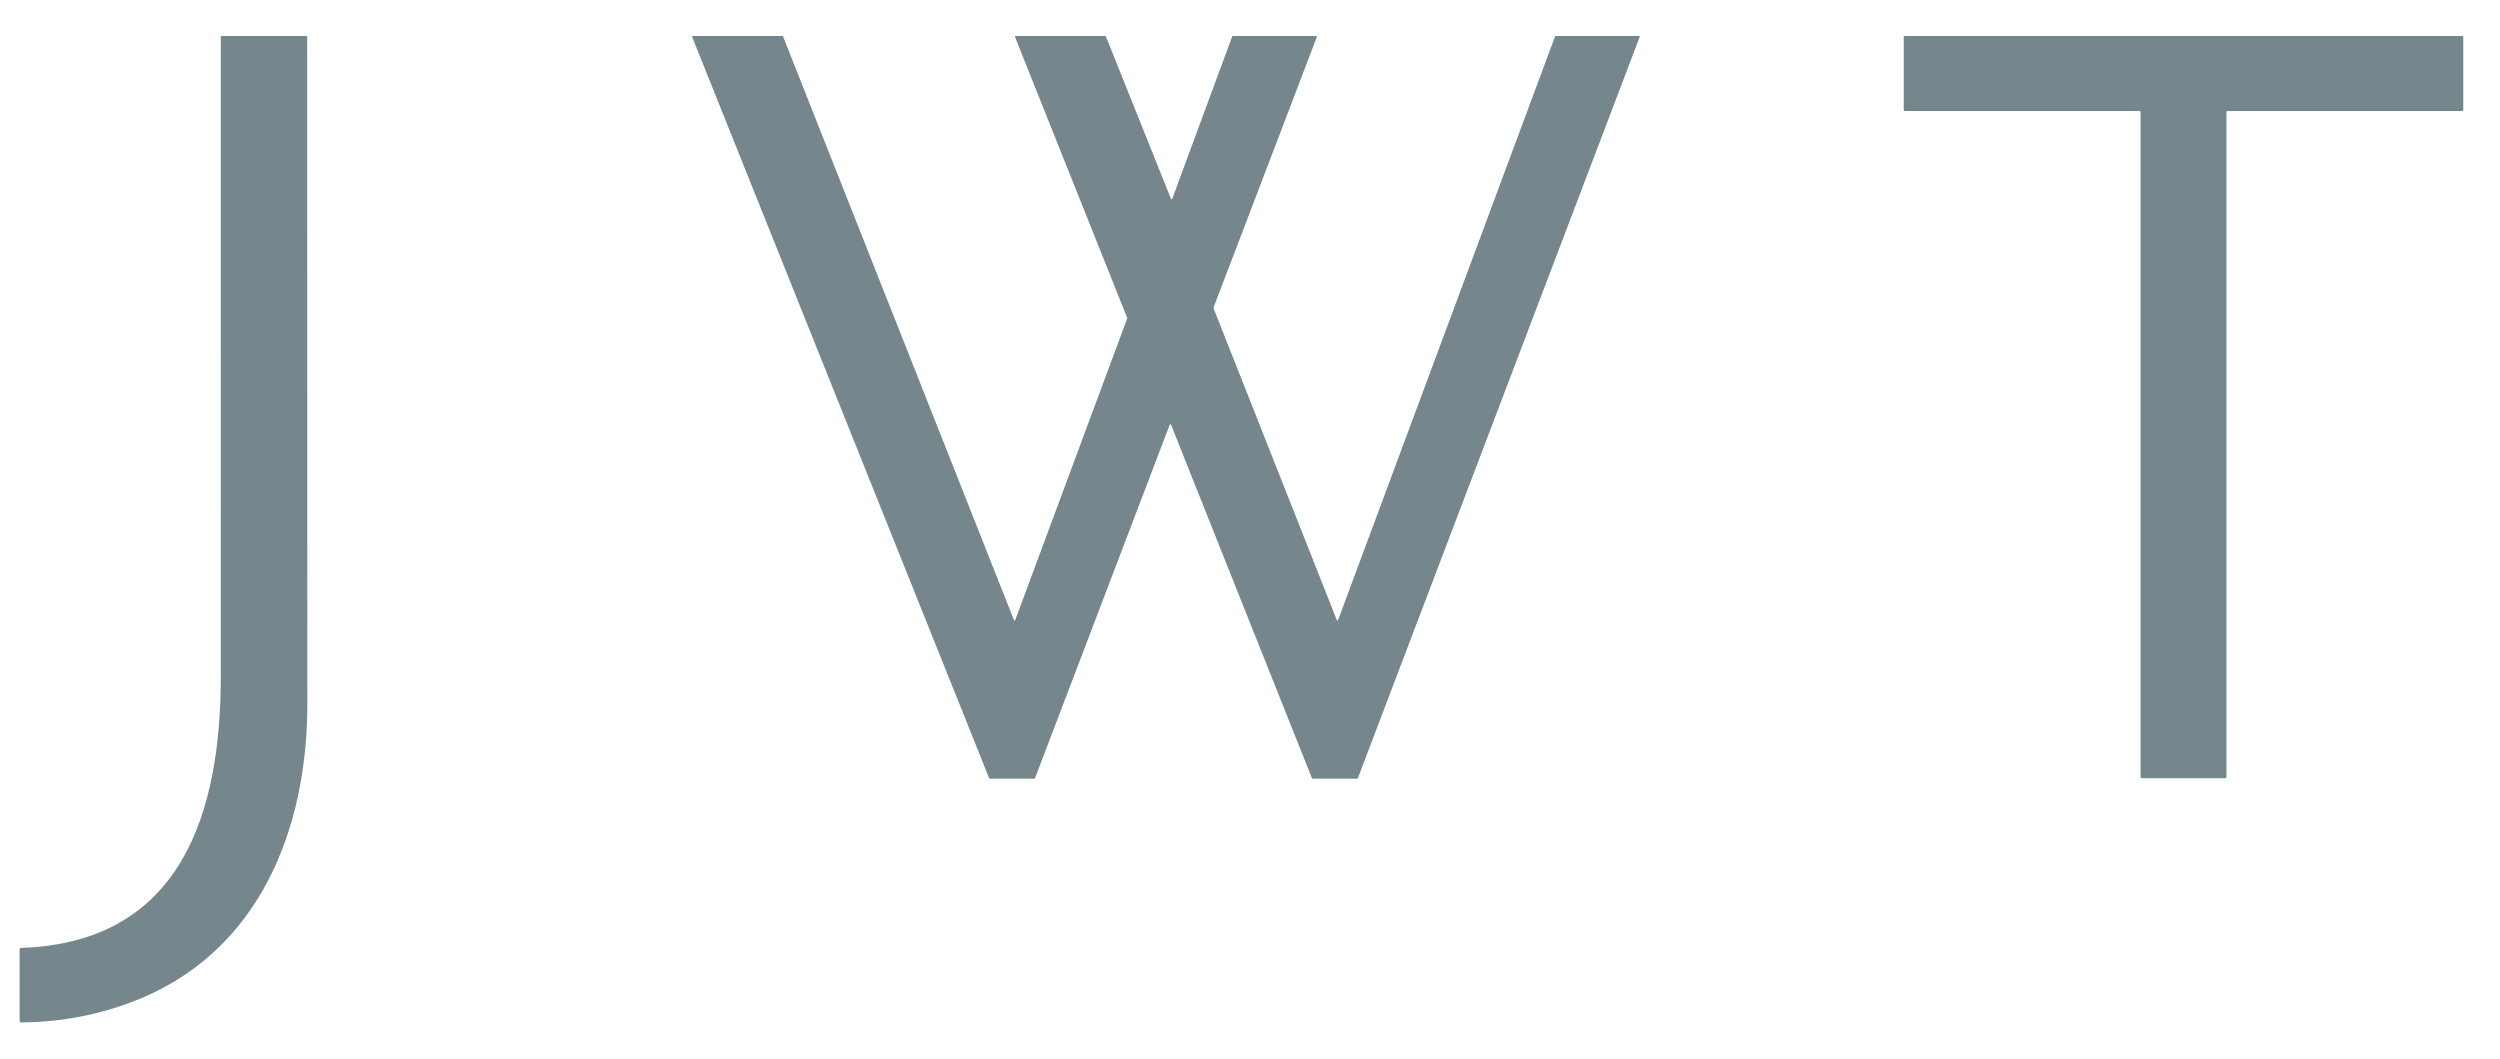
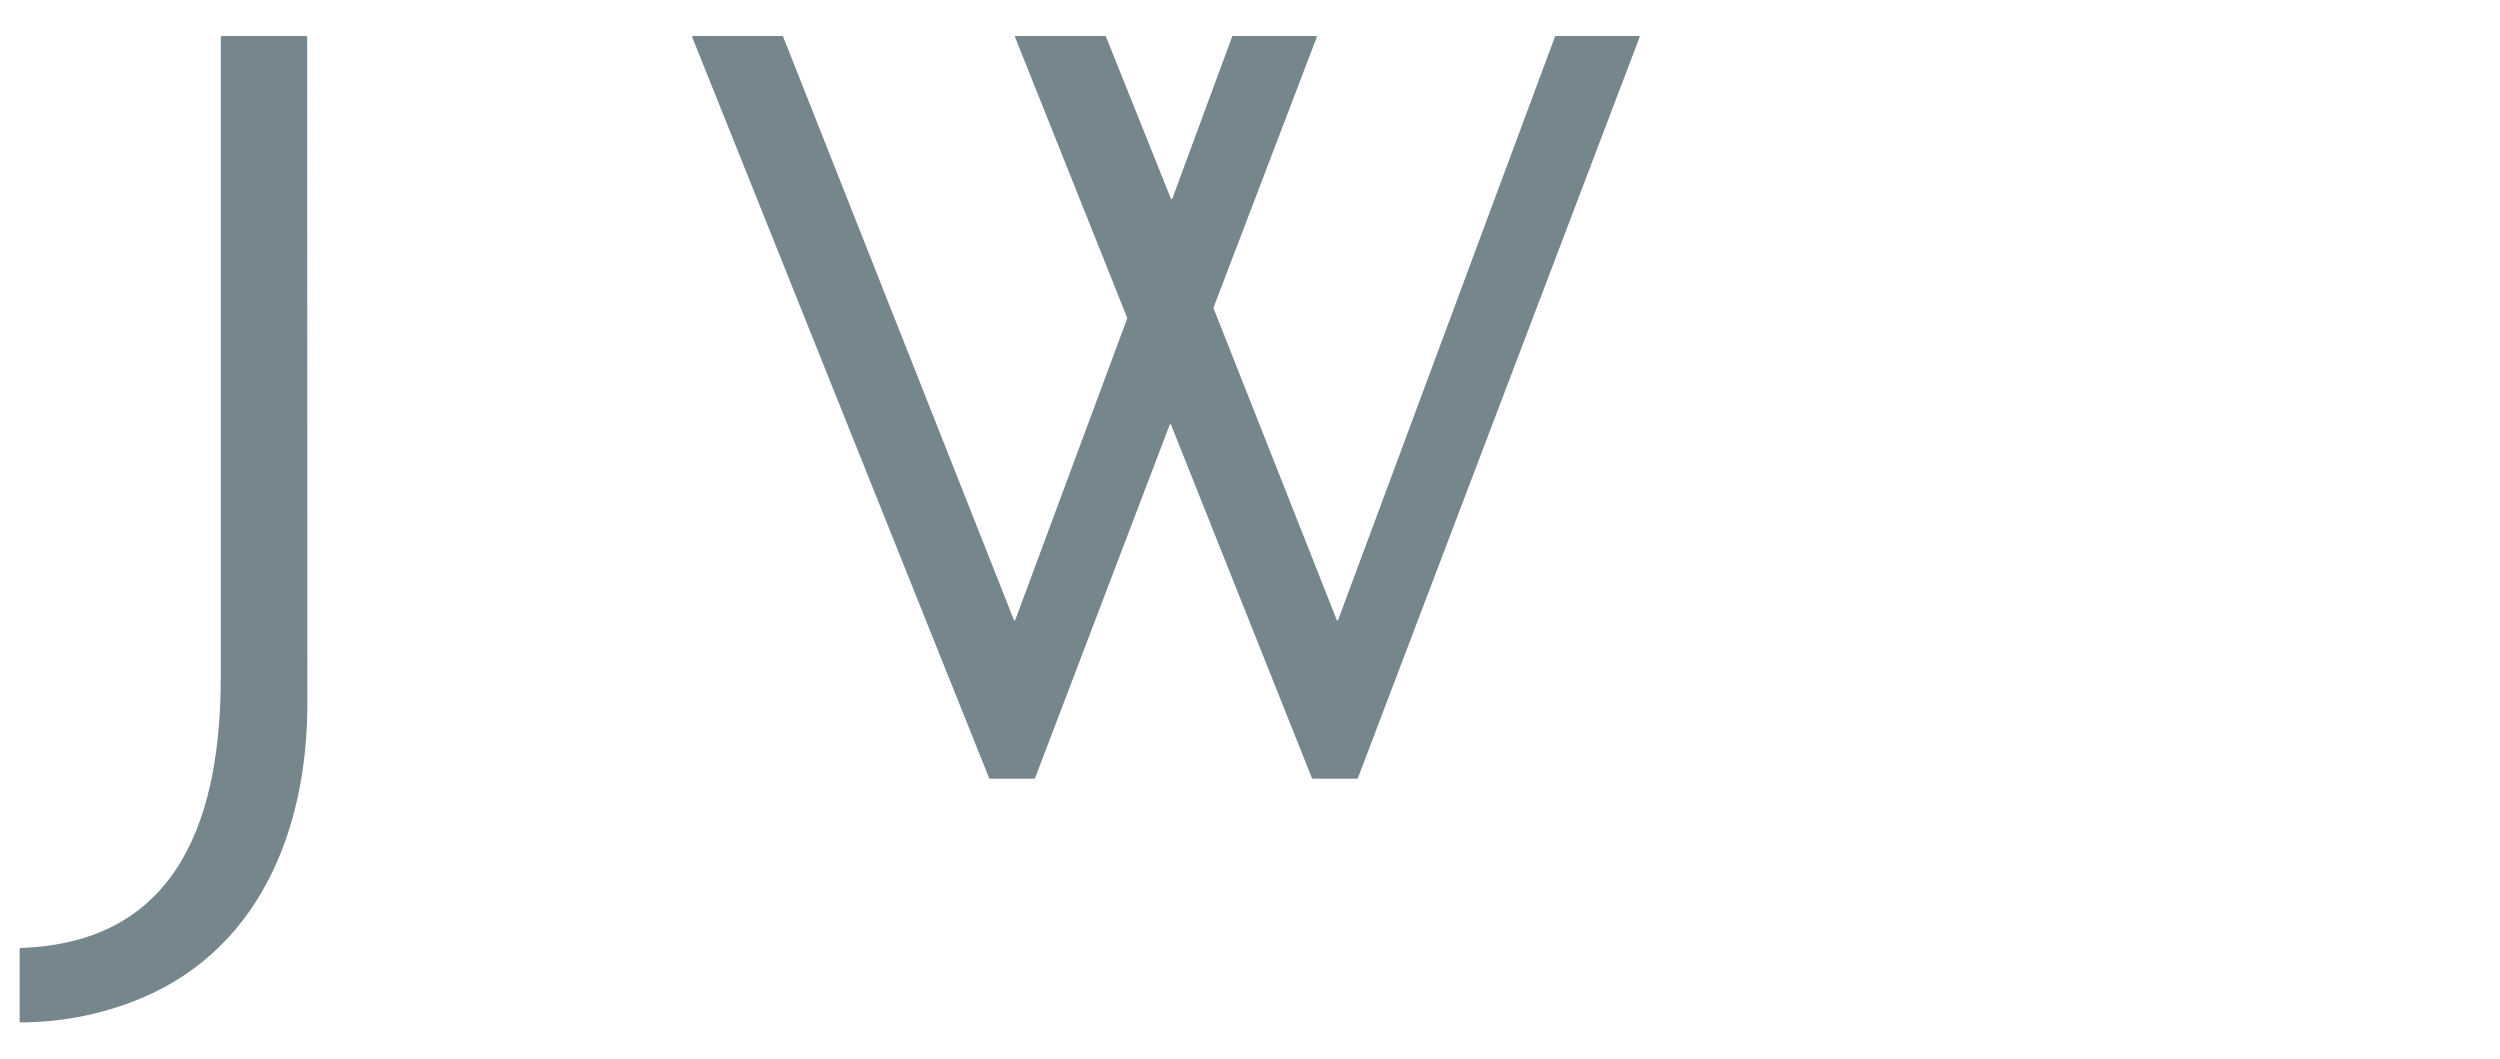
<svg xmlns="http://www.w3.org/2000/svg" width="85" height="36" viewBox="0 0 85 36" fill="none">
  <path d="M10.45 23.925C10.451 28.232 8.789 32.459 4.453 34.079C3.248 34.529 1.999 34.757 0.706 34.761C0.681 34.761 0.668 34.748 0.668 34.722V32.276C0.668 32.245 0.684 32.23 0.715 32.229C6.199 32.045 7.506 27.591 7.507 23.007C7.509 15.757 7.509 8.508 7.508 1.261C7.508 1.251 7.512 1.242 7.519 1.235C7.526 1.228 7.535 1.225 7.545 1.225H10.408C10.418 1.225 10.427 1.228 10.433 1.235C10.44 1.242 10.444 1.25 10.444 1.26C10.445 8.809 10.447 16.364 10.45 23.925Z" fill="#75868D" />
  <path d="M39.771 14.438L35.19 26.46C35.188 26.465 35.185 26.469 35.181 26.471C35.177 26.474 35.173 26.475 35.168 26.475H33.653C33.648 26.475 33.644 26.474 33.64 26.471C33.636 26.468 33.633 26.465 33.632 26.46L23.533 1.256C23.532 1.253 23.531 1.249 23.532 1.245C23.532 1.241 23.533 1.238 23.535 1.235C23.538 1.232 23.541 1.229 23.544 1.227C23.547 1.225 23.551 1.225 23.555 1.225H26.603C26.608 1.225 26.612 1.226 26.616 1.229C26.62 1.231 26.623 1.235 26.624 1.239L34.474 21.082C34.476 21.086 34.479 21.09 34.483 21.093C34.487 21.095 34.492 21.097 34.496 21.097C34.501 21.097 34.506 21.095 34.51 21.092C34.514 21.09 34.517 21.086 34.518 21.081L38.326 10.825C38.328 10.819 38.328 10.813 38.325 10.808L34.51 1.256C34.508 1.253 34.508 1.249 34.508 1.245C34.509 1.241 34.51 1.238 34.512 1.235C34.514 1.232 34.517 1.229 34.52 1.227C34.524 1.225 34.528 1.225 34.531 1.225H37.579C37.584 1.225 37.588 1.226 37.592 1.229C37.596 1.231 37.599 1.235 37.6 1.239L39.813 6.76C39.815 6.765 39.818 6.768 39.821 6.771C39.825 6.774 39.83 6.775 39.835 6.775C39.84 6.775 39.844 6.774 39.848 6.771C39.852 6.768 39.855 6.765 39.856 6.76L41.895 1.24C41.897 1.236 41.899 1.232 41.903 1.229C41.907 1.226 41.912 1.225 41.917 1.225H44.751C44.755 1.225 44.759 1.225 44.762 1.227C44.766 1.229 44.768 1.232 44.77 1.235C44.773 1.238 44.774 1.241 44.774 1.245C44.775 1.249 44.774 1.253 44.773 1.256L41.259 10.46C41.257 10.465 41.257 10.471 41.259 10.477L45.451 21.082C45.453 21.086 45.456 21.09 45.46 21.093C45.464 21.095 45.468 21.097 45.473 21.097C45.478 21.097 45.483 21.095 45.486 21.092C45.49 21.09 45.493 21.086 45.495 21.081L52.871 1.24C52.872 1.236 52.875 1.232 52.879 1.229C52.883 1.226 52.888 1.225 52.893 1.225H55.727C55.731 1.225 55.735 1.225 55.738 1.227C55.741 1.229 55.744 1.232 55.746 1.235C55.749 1.238 55.75 1.241 55.75 1.245C55.751 1.249 55.75 1.253 55.749 1.256L46.166 26.46C46.164 26.465 46.161 26.469 46.157 26.471C46.153 26.474 46.148 26.475 46.144 26.475H44.628C44.623 26.475 44.619 26.474 44.615 26.471C44.612 26.468 44.609 26.465 44.607 26.46L39.814 14.438C39.812 14.434 39.809 14.43 39.805 14.428C39.801 14.425 39.797 14.424 39.792 14.424C39.788 14.424 39.783 14.425 39.779 14.428C39.775 14.43 39.773 14.434 39.771 14.438Z" fill="#75868D" />
-   <path d="M75.699 3.816V26.417C75.699 26.428 75.695 26.438 75.687 26.446C75.679 26.453 75.669 26.458 75.658 26.458H72.821C72.81 26.458 72.8 26.453 72.792 26.446C72.784 26.438 72.78 26.428 72.78 26.417V3.814C72.78 3.804 72.776 3.793 72.768 3.786C72.76 3.778 72.75 3.774 72.739 3.774L64.767 3.775C64.762 3.775 64.757 3.774 64.752 3.772C64.747 3.77 64.742 3.767 64.739 3.763C64.735 3.759 64.732 3.755 64.73 3.75C64.728 3.745 64.727 3.74 64.727 3.734V1.265C64.727 1.26 64.728 1.255 64.73 1.25C64.732 1.245 64.735 1.24 64.739 1.237C64.742 1.233 64.747 1.23 64.752 1.228C64.757 1.226 64.762 1.225 64.767 1.225H83.712C83.722 1.225 83.733 1.229 83.74 1.237C83.748 1.244 83.752 1.255 83.752 1.265V3.733C83.752 3.744 83.748 3.754 83.74 3.762C83.733 3.769 83.722 3.774 83.712 3.774L75.74 3.775C75.729 3.775 75.719 3.779 75.711 3.787C75.703 3.795 75.699 3.805 75.699 3.816Z" fill="#75868D" />
</svg>